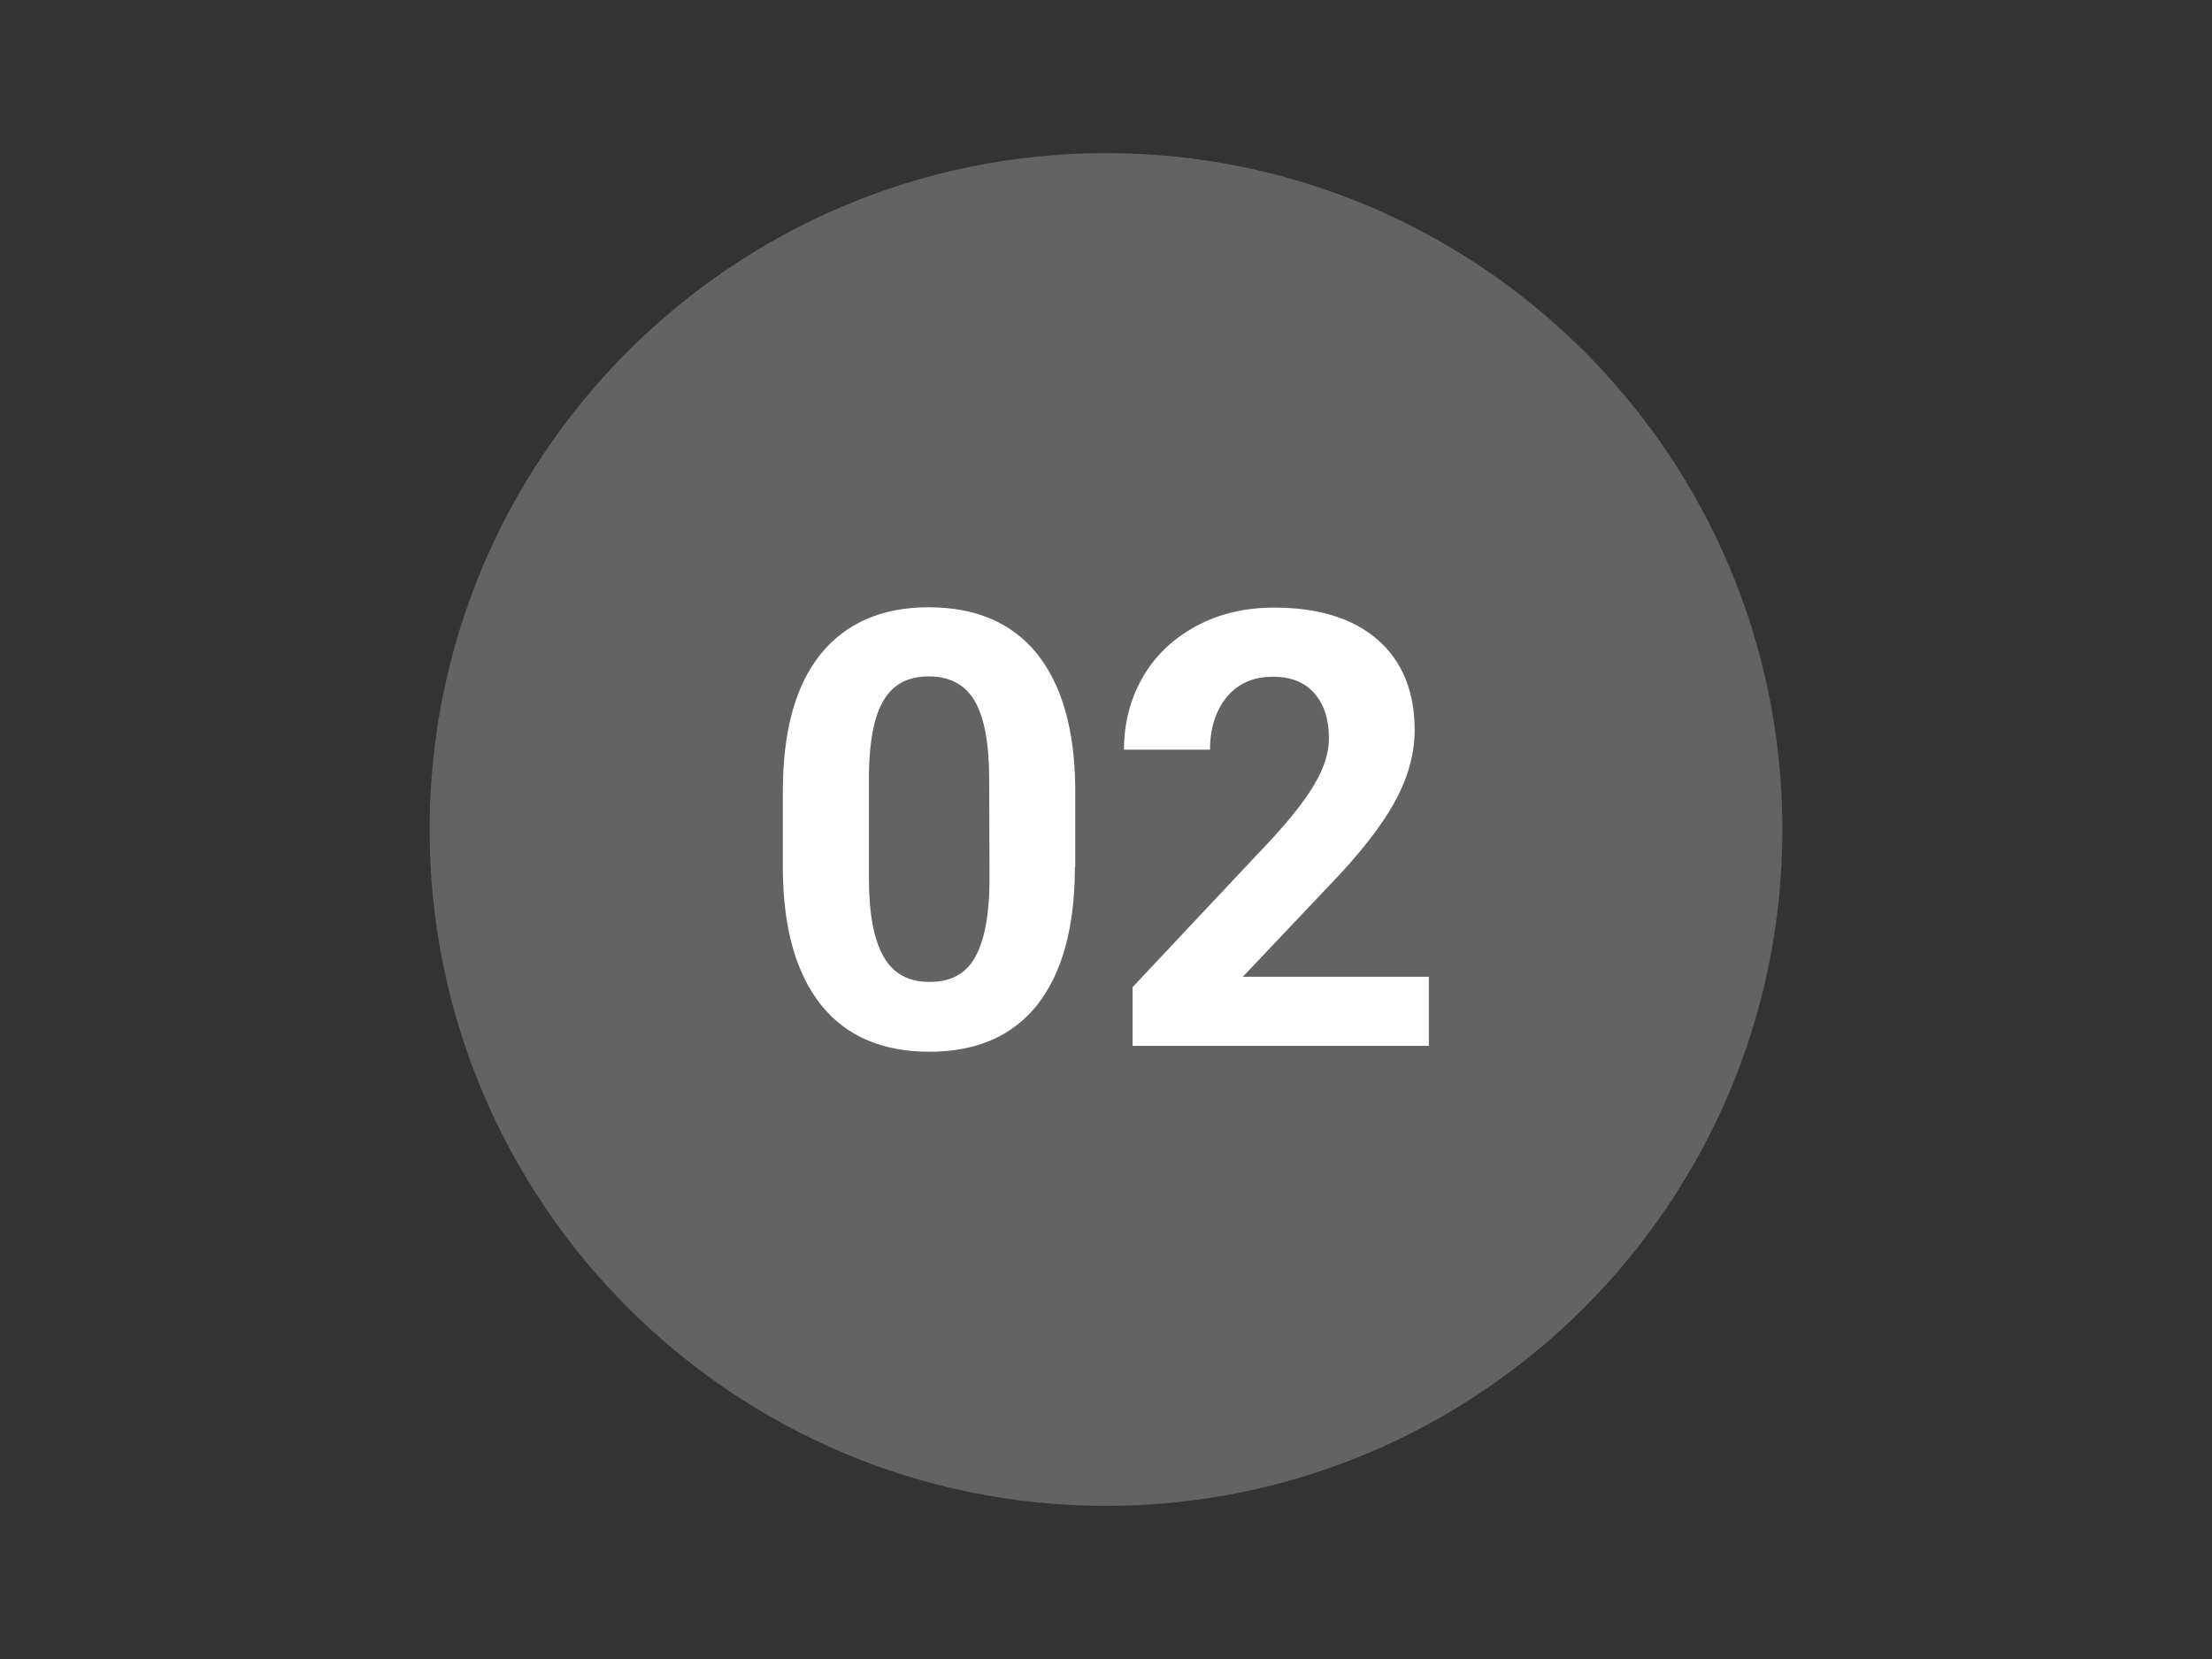
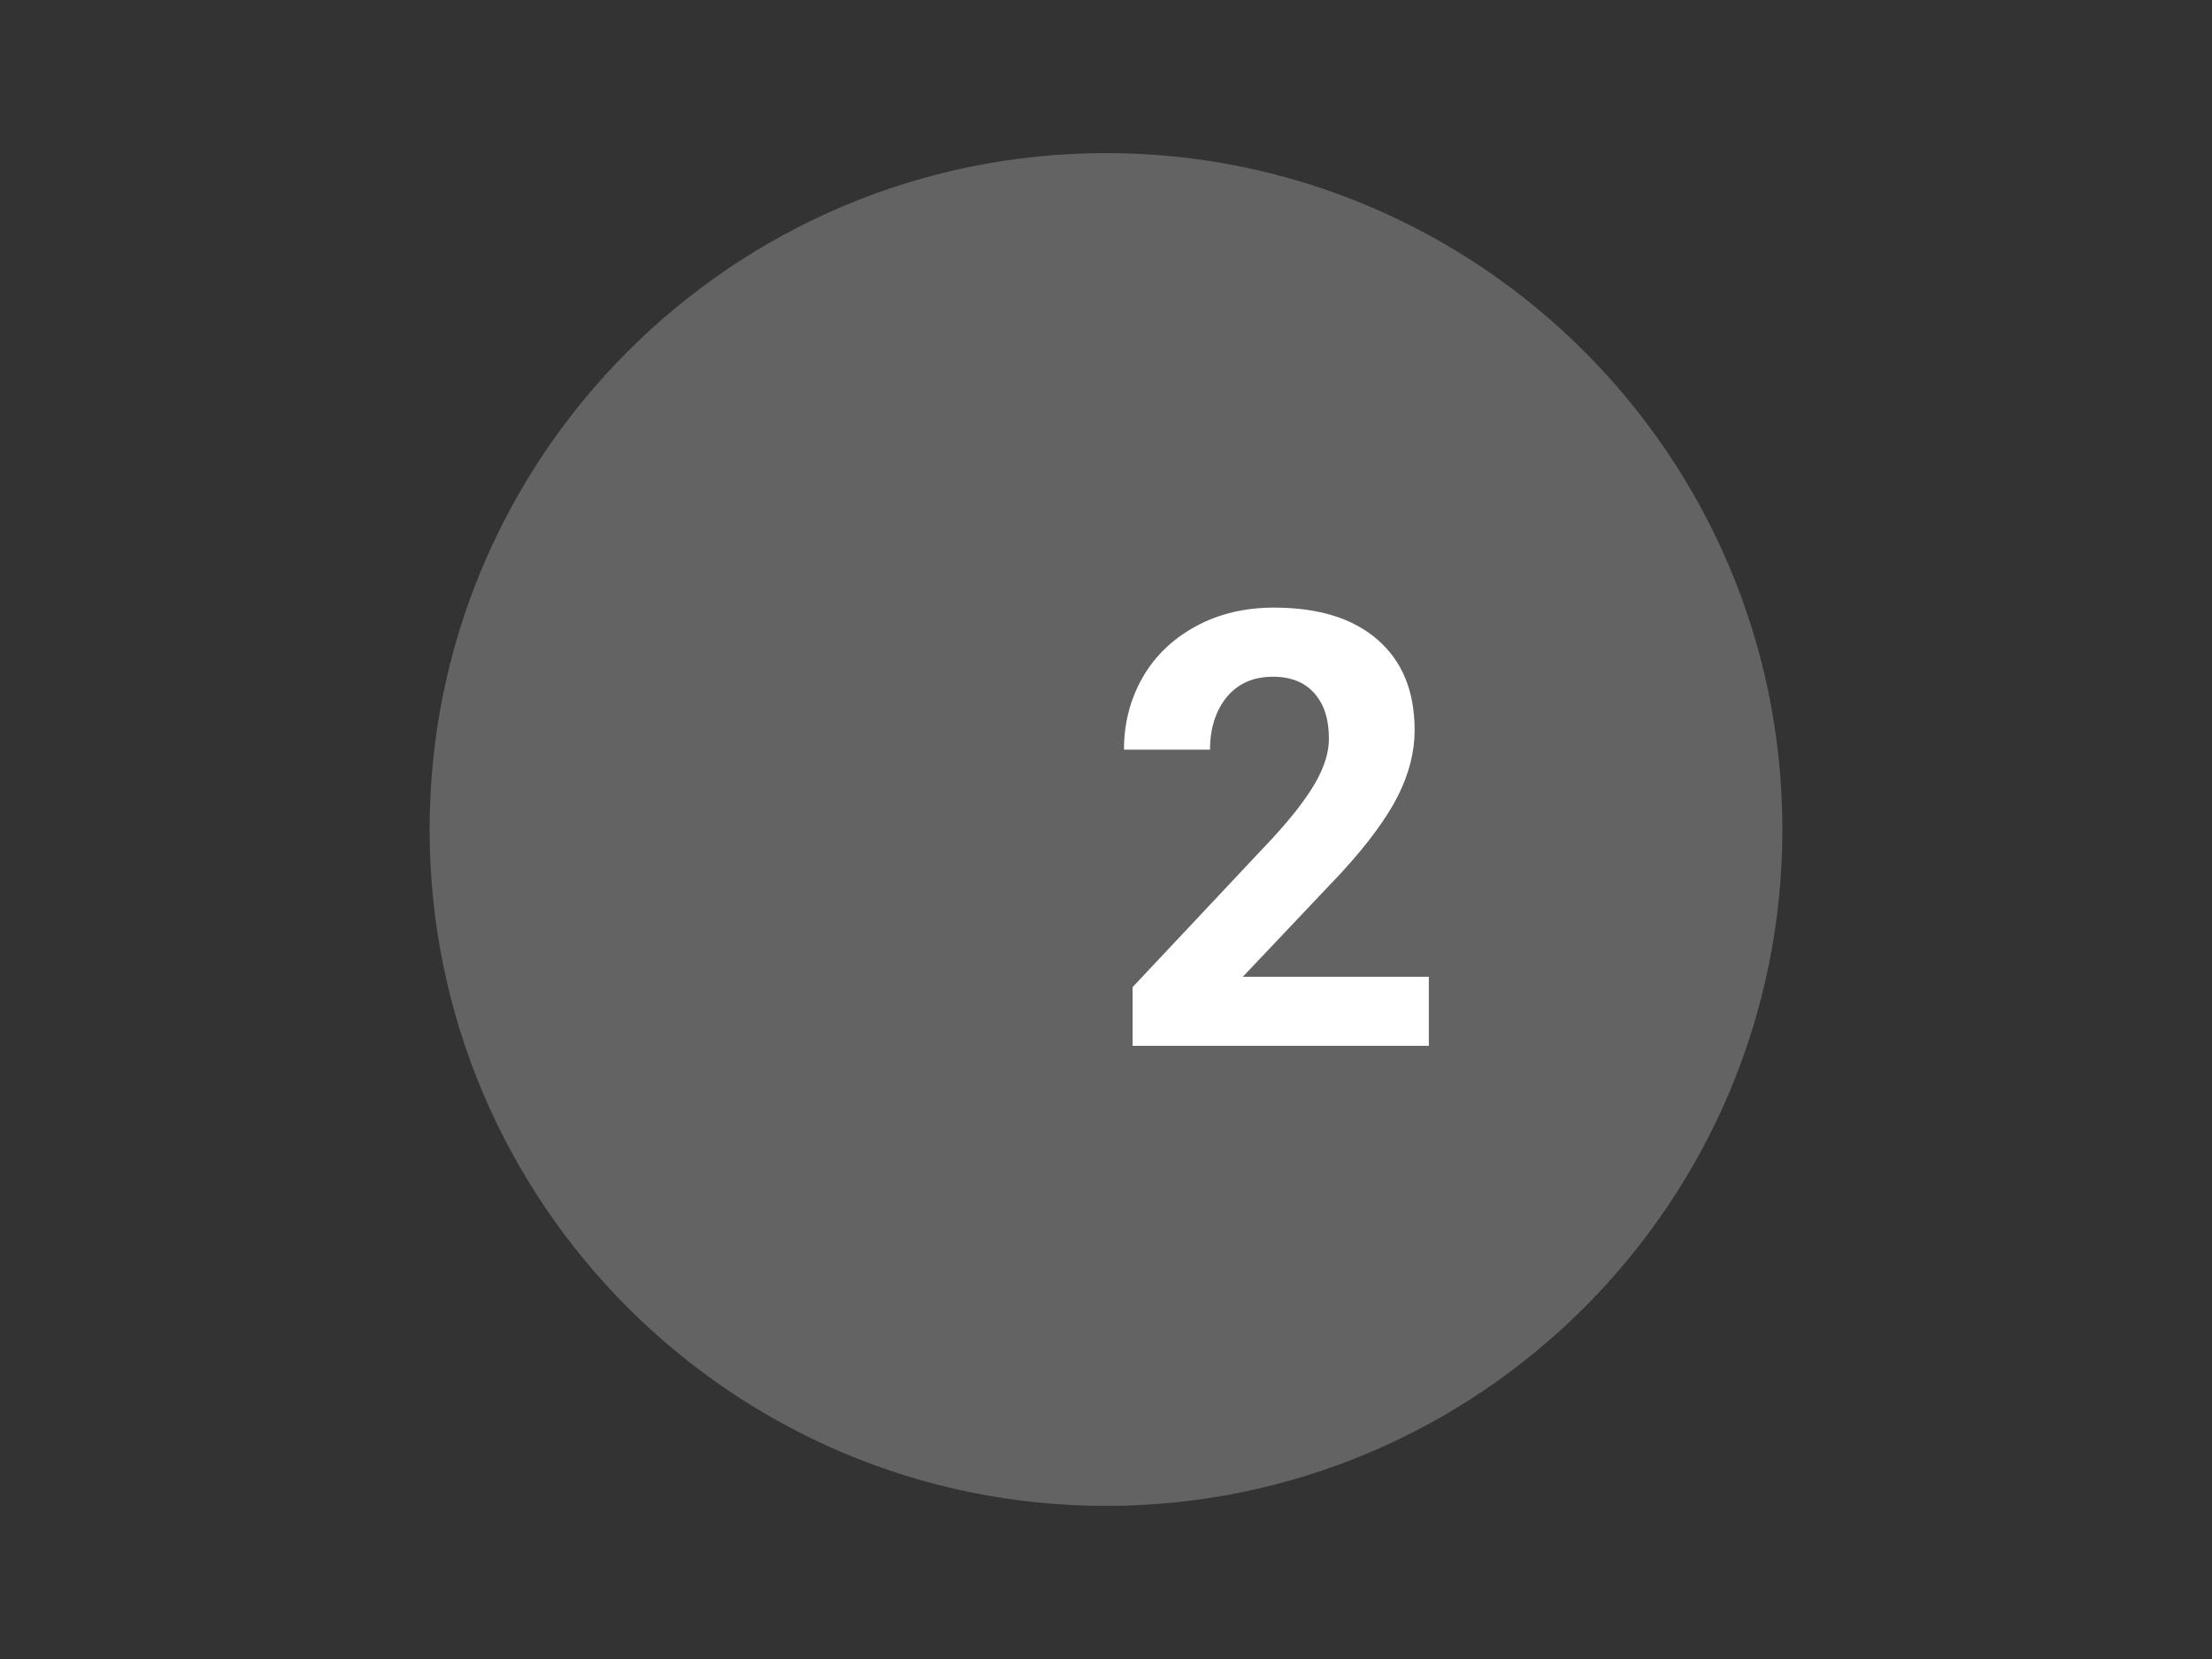
<svg xmlns="http://www.w3.org/2000/svg" id="Layer_1" x="0px" y="0px" viewBox="0 0 640 480" xml:space="preserve">
  <rect x="0" y="0" width="640" height="480" fill="#333333" stroke="none" />
-   <path fill="#636363" d="M320,44.3C212,44.3,124.3,132,124.3,240S212,435.7,320,435.7S515.7,348,515.7,240S428,44.3,320,44.3z" />
+   <path fill="#636363" d="M320,44.3C212,44.3,124.3,132,124.3,240S212,435.7,320,435.7S515.7,348,515.7,240S428,44.3,320,44.3" />
  <g>
-     <path fill="#FFFFFF" d="M311,250.8c0,17.3-3.6,30.5-10.7,39.7c-7.2,9.2-17.7,13.8-31.4,13.8c-13.6,0-24.1-4.5-31.3-13.5 s-10.9-21.9-11.1-38.7v-23c0-17.5,3.6-30.7,10.9-39.8c7.3-9,17.7-13.6,31.3-13.6c13.6,0,24.1,4.5,31.3,13.4 c7.2,9,10.9,21.8,11.1,38.6V250.8L311,250.8z M286.2,225.5c0-10.4-1.4-17.9-4.2-22.7s-7.3-7.1-13.3-7.1c-5.8,0-10.2,2.2-12.9,6.7 c-2.8,4.5-4.2,11.5-4.4,21.1V254c0,10.2,1.4,17.8,4.2,22.7c2.8,5,7.2,7.4,13.4,7.4c6.1,0,10.5-2.4,13.1-7.1 c2.7-4.8,4.1-12,4.2-21.8L286.2,225.5L286.2,225.5z" />
    <path fill="#FFFFFF" d="M413.5,302.6h-85.8v-17l40.5-43.1c5.6-6.1,9.7-11.4,12.3-15.9s4-8.8,4-12.9c0-5.6-1.4-9.9-4.2-13.1 c-2.8-3.2-6.8-4.8-12-4.8c-5.6,0-10,1.9-13.3,5.8c-3.2,3.9-4.9,9-4.9,15.3h-24.9c0-7.6,1.8-14.6,5.4-20.9s8.8-11.2,15.4-14.8 c6.6-3.6,14.2-5.4,22.6-5.4c12.9,0,22.9,3.1,30,9.3c7.1,6.2,10.7,14.9,10.7,26.2c0,6.2-1.6,12.5-4.8,18.9 c-3.2,6.4-8.7,13.9-16.5,22.4l-28.4,30h53.8V302.6z" />
  </g>
</svg>